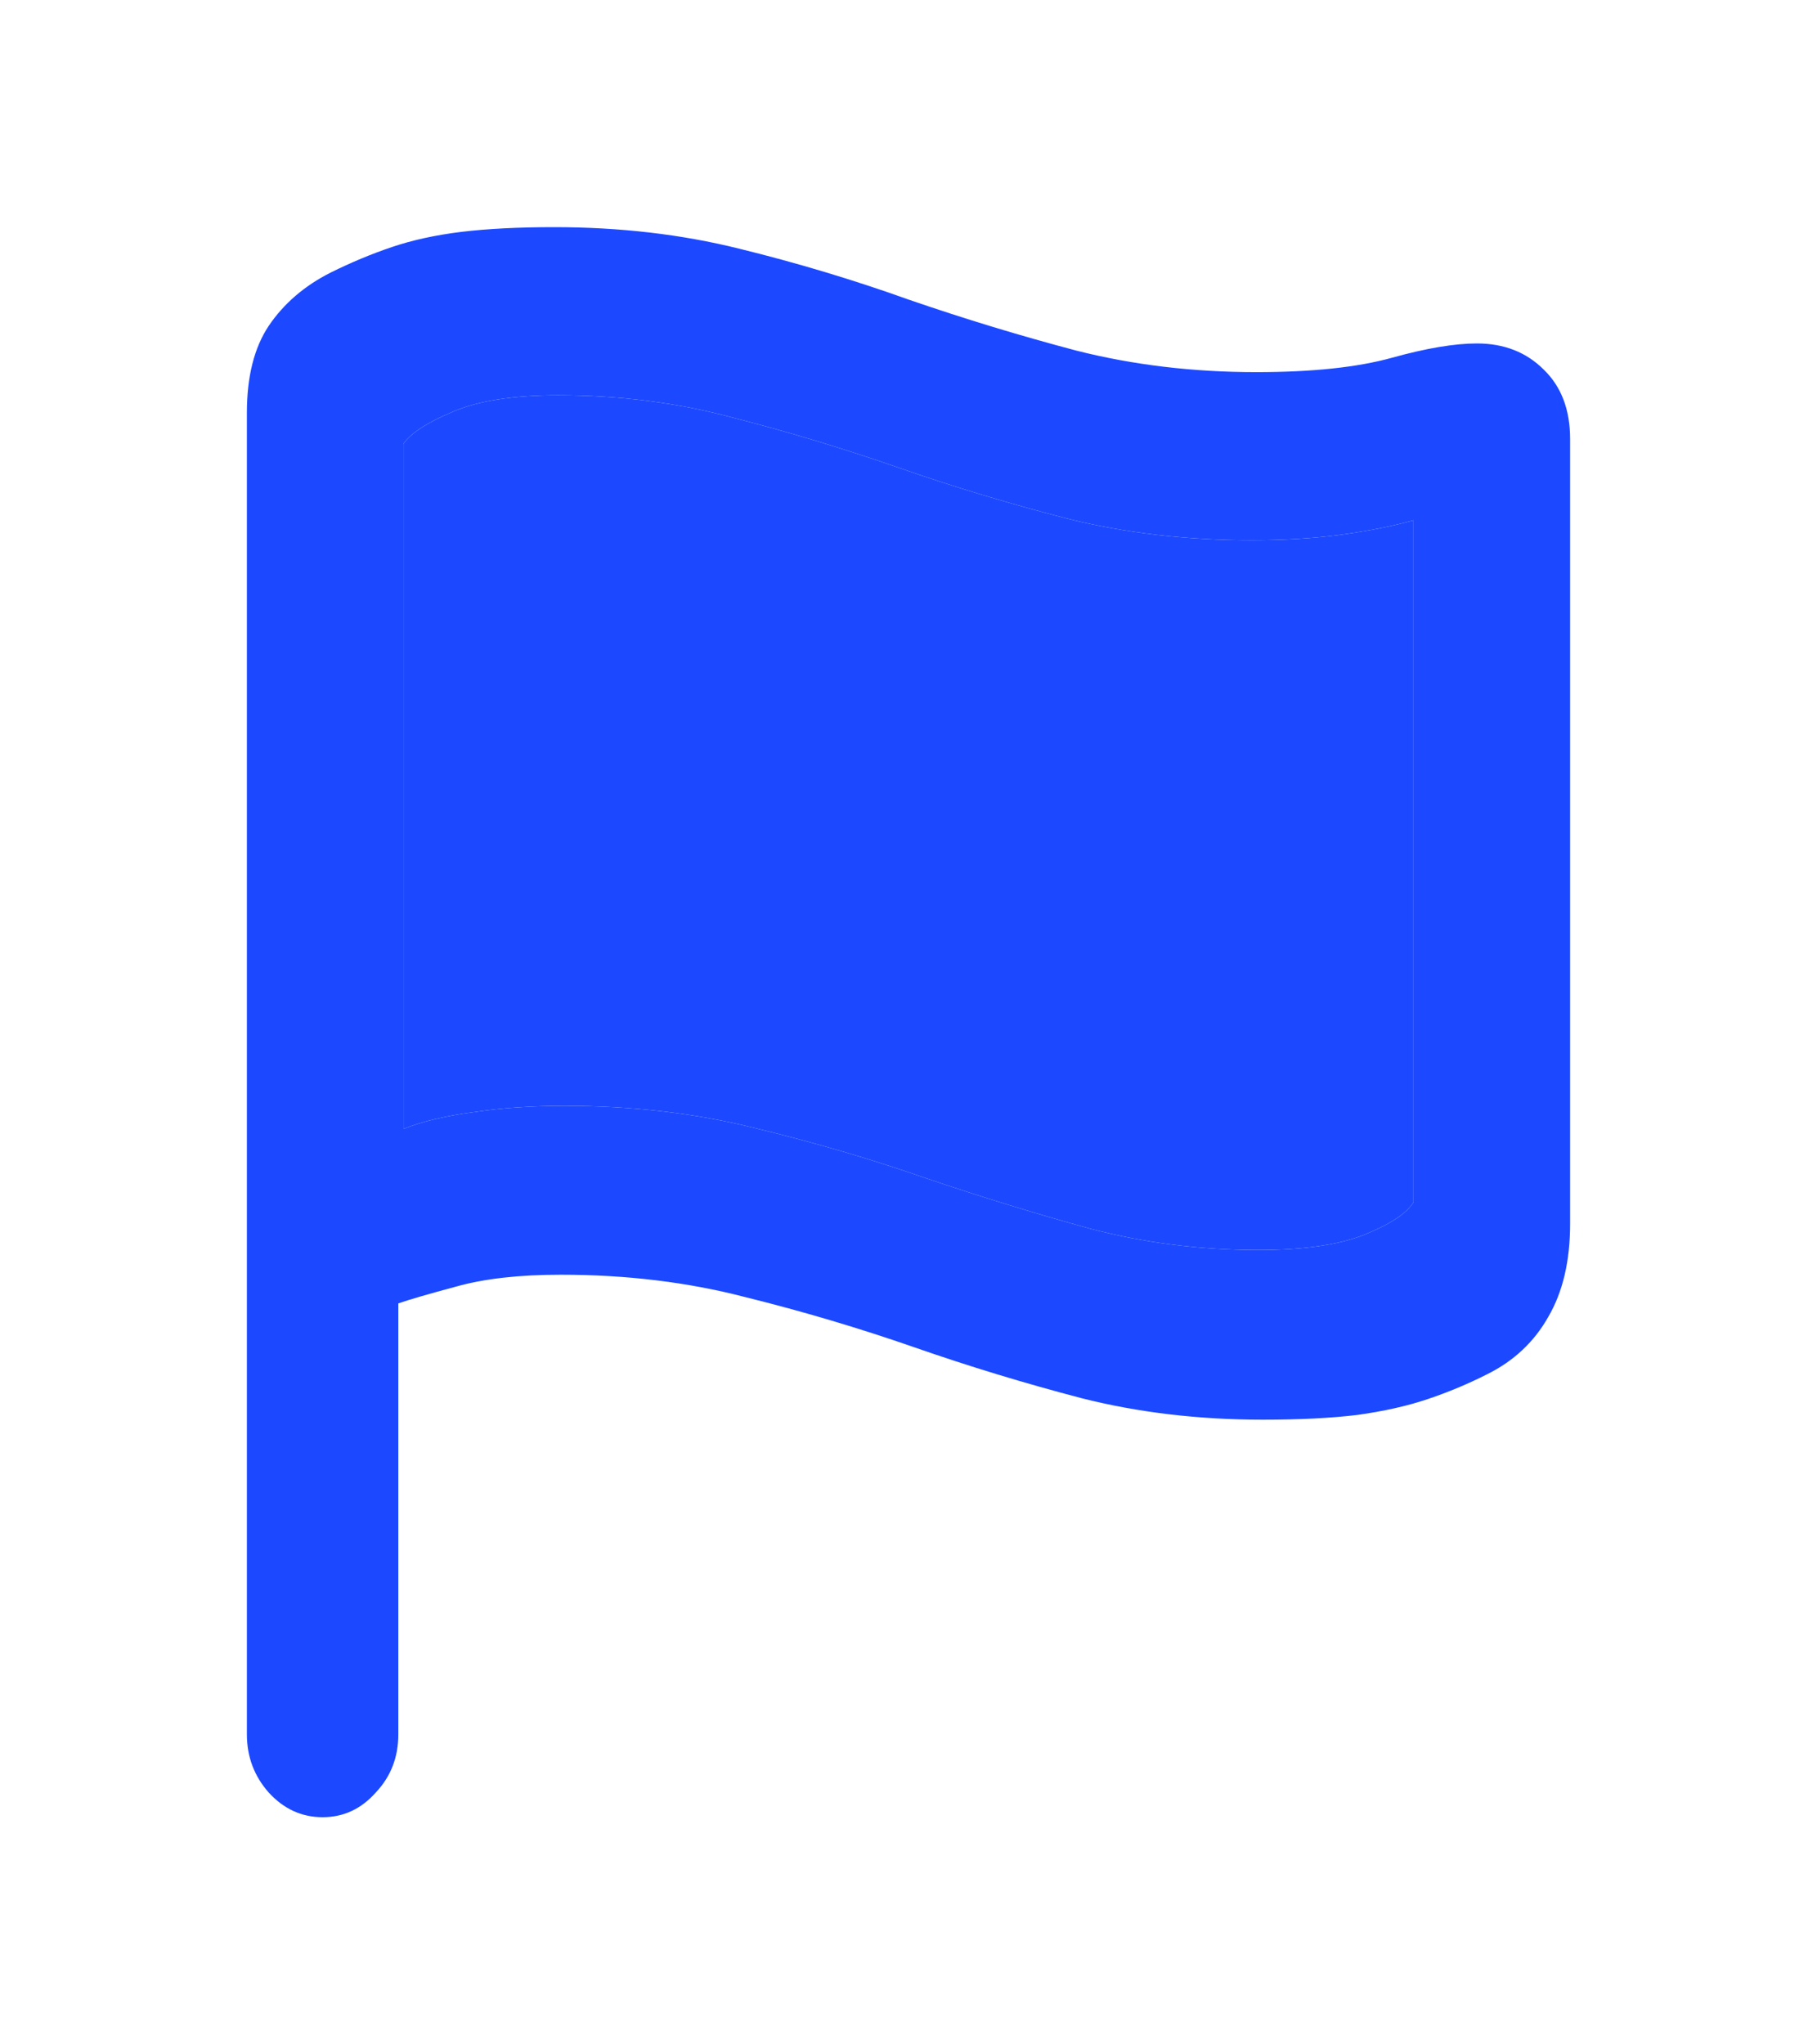
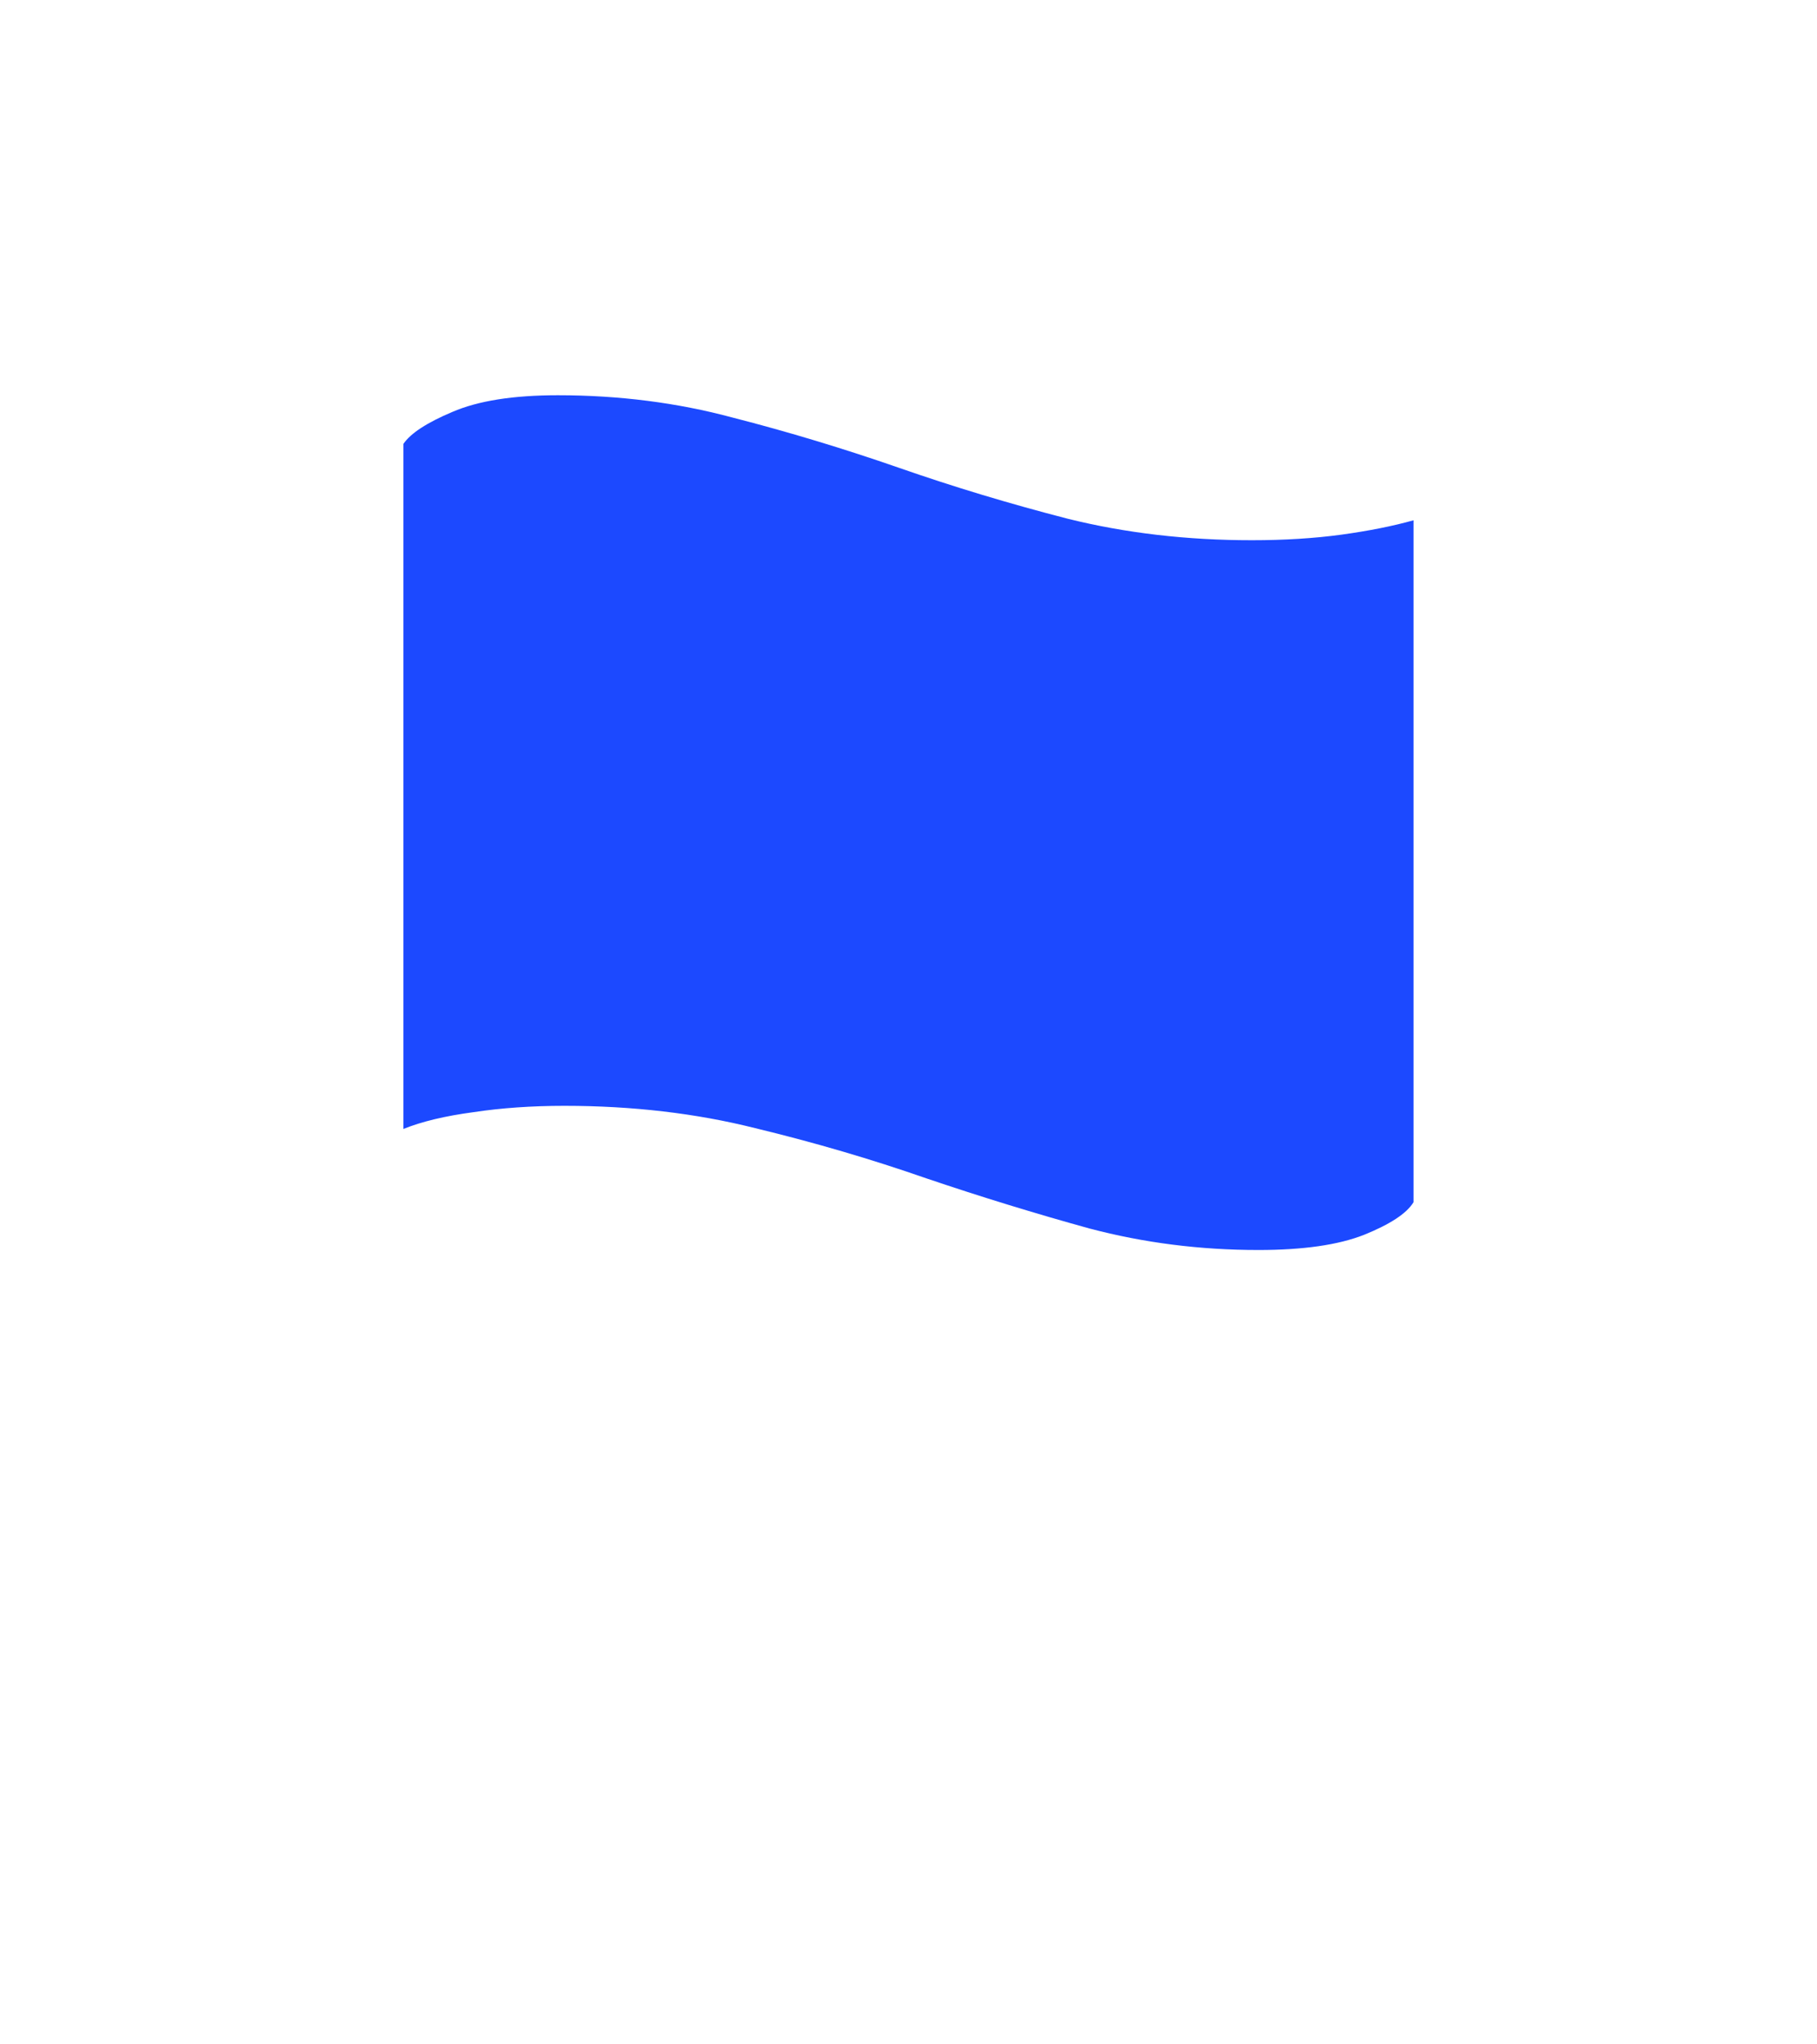
<svg xmlns="http://www.w3.org/2000/svg" width="32" height="36" viewBox="0 0 32 36" fill="none">
-   <path d="M5.682 32C6.049 32 6.361 31.855 6.618 31.565C6.883 31.285 7.015 30.943 7.015 30.541V22.952C7.204 22.886 7.541 22.788 8.029 22.657C8.525 22.517 9.14 22.447 9.876 22.447C11.03 22.447 12.111 22.578 13.12 22.84C14.138 23.092 15.13 23.387 16.096 23.723C17.062 24.06 18.046 24.359 19.046 24.621C20.046 24.874 21.111 25 22.239 25C22.889 25 23.445 24.972 23.907 24.916C24.377 24.85 24.792 24.757 25.151 24.635C25.51 24.514 25.856 24.369 26.19 24.2C26.66 23.967 27.019 23.63 27.267 23.19C27.524 22.751 27.652 22.204 27.652 21.549V7.731C27.652 7.217 27.498 6.81 27.19 6.511C26.882 6.202 26.489 6.048 26.01 6.048C25.617 6.048 25.117 6.132 24.51 6.301C23.902 6.469 23.107 6.553 22.124 6.553C21.012 6.553 19.956 6.427 18.956 6.174C17.964 5.912 16.981 5.613 16.006 5.277C15.04 4.931 14.044 4.631 13.018 4.379C12 4.126 10.914 4 9.76 4C9.127 4 8.58 4.028 8.118 4.084C7.665 4.14 7.259 4.229 6.9 4.351C6.541 4.472 6.182 4.622 5.823 4.8C5.361 5.033 4.997 5.347 4.732 5.739C4.476 6.123 4.348 6.633 4.348 7.269V30.541C4.348 30.934 4.476 31.275 4.732 31.565C4.997 31.855 5.314 32 5.682 32ZM22.163 22.012C21.136 22.012 20.145 21.886 19.187 21.633C18.238 21.371 17.28 21.077 16.314 20.75C15.348 20.413 14.343 20.118 13.3 19.866C12.257 19.604 11.137 19.473 9.94 19.473C9.367 19.473 8.832 19.51 8.336 19.585C7.841 19.651 7.43 19.749 7.105 19.88V7.816C7.233 7.629 7.52 7.442 7.964 7.255C8.418 7.058 9.038 6.96 9.824 6.96C10.902 6.96 11.928 7.091 12.902 7.353C13.886 7.605 14.86 7.9 15.827 8.236C16.793 8.573 17.785 8.872 18.802 9.134C19.82 9.387 20.901 9.513 22.047 9.513C22.62 9.513 23.146 9.48 23.625 9.415C24.103 9.349 24.527 9.265 24.894 9.162V21.17C24.775 21.367 24.484 21.558 24.022 21.745C23.569 21.923 22.949 22.012 22.163 22.012Z" fill="#1C49FF" />
  <path d="M22.163 22.012C21.136 22.012 20.145 21.886 19.187 21.633C18.238 21.371 17.28 21.077 16.314 20.75C15.348 20.413 14.343 20.118 13.3 19.866C12.257 19.604 11.137 19.473 9.94 19.473C9.367 19.473 8.832 19.51 8.336 19.585C7.841 19.651 7.43 19.749 7.105 19.88V7.816C7.233 7.629 7.52 7.442 7.964 7.255C8.418 7.058 9.038 6.96 9.824 6.96C10.902 6.96 11.928 7.091 12.902 7.353C13.886 7.605 14.86 7.9 15.827 8.236C16.793 8.573 17.785 8.872 18.802 9.134C19.82 9.387 20.901 9.513 22.047 9.513C22.62 9.513 23.146 9.48 23.625 9.415C24.103 9.349 24.527 9.265 24.894 9.162V21.17C24.775 21.367 24.484 21.558 24.022 21.745C23.569 21.923 22.949 22.012 22.163 22.012Z" fill="#1C49FF" />
</svg>